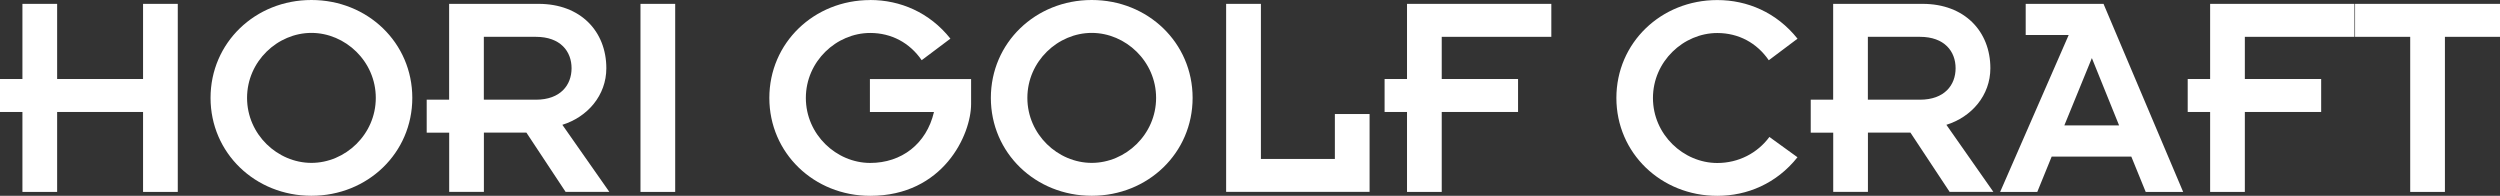
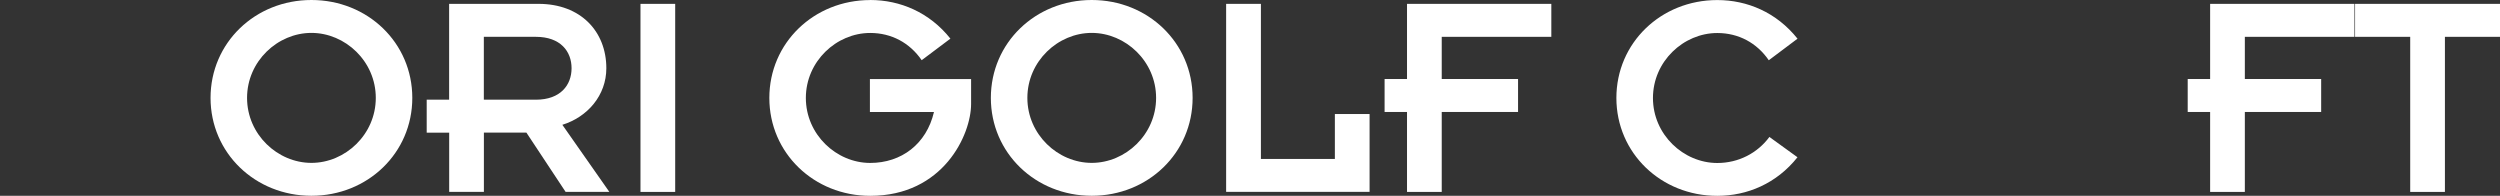
<svg xmlns="http://www.w3.org/2000/svg" id="_レイヤー_2" viewBox="0 0 401.22 31.42">
  <rect x="0" y="0" width="401.22" height="31.42" fill="#333333" stroke="none" />
  <defs>
    <style>.cls-1{fill:#fff;}</style>
  </defs>
  <g id="text">
-     <path class="cls-1" d="m3.6,17.97H0v-5.29h3.6V.62h5.57v12.06h13.79V.62h5.57v30.18h-5.57v-12.83h-13.79v12.83H3.6v-12.83Z" />
    <path class="cls-1" d="m49.98,0c9.03,0,16.19,6.87,16.19,15.71s-7.16,15.71-16.19,15.71-16.19-6.87-16.19-15.71S40.94,0,49.98,0Zm0,26.14c5.43,0,10.33-4.56,10.33-10.43s-4.9-10.43-10.33-10.43-10.33,4.56-10.33,10.43,4.9,10.43,10.33,10.43Z" />
    <path class="cls-1" d="m72.08,21.29h-3.6v-5.29h3.6V.62h14.37c6.73,0,10.86,4.42,10.86,10.33,0,4.37-3.03,7.83-7.06,9.08l7.54,10.76h-7.02l-6.29-9.51h-6.82v9.51h-5.57v-9.51Zm5.57-5.29h8.36c3.94,0,5.72-2.35,5.72-5.05s-1.78-5.04-5.72-5.04h-8.36v10.09Z" />
    <path class="cls-1" d="m102.79.62h5.57v30.18h-5.57V.62Z" />
    <path class="cls-1" d="m139.65,0c4.8,0,9.51,1.97,12.88,6.2l-4.61,3.46c-1.92-2.79-4.85-4.37-8.26-4.37-5.43,0-10.33,4.56-10.33,10.43s4.9,10.43,10.33,10.43c5,0,9.03-3.03,10.23-8.17h-10.28v-5.29h16.24v3.99c0,4.95-4.47,14.75-16.19,14.75-9.03,0-16.19-6.87-16.19-15.71s7.16-15.71,16.19-15.71Z" />
    <path class="cls-1" d="m175.21,0c9.03,0,16.19,6.87,16.19,15.71s-7.16,15.71-16.19,15.71-16.19-6.87-16.19-15.71,7.16-15.71,16.19-15.71Zm0,26.14c5.43,0,10.33-4.56,10.33-10.43s-4.9-10.43-10.33-10.43-10.33,4.56-10.33,10.43,4.9,10.43,10.33,10.43Z" />
    <path class="cls-1" d="m196.79.62h5.57v24.89h11.87v-7.21h5.57v12.49h-23.02V.62Z" />
    <path class="cls-1" d="m225.81,17.97h-3.6v-5.29h3.6V.62h23.16v5.29h-17.59v6.77h12.25v5.29h-12.25v12.83h-5.57v-12.83Z" />
    <path class="cls-1" d="m288.48,25.23c-3.36,4.23-8.07,6.2-12.88,6.2-9.03,0-16.19-6.87-16.19-15.71s7.16-15.71,16.19-15.71c4.8,0,9.51,1.97,12.88,6.2l-4.61,3.46c-1.92-2.79-4.85-4.37-8.26-4.37-5.43,0-10.33,4.56-10.33,10.43s4.9,10.43,10.33,10.43c3.41,0,6.44-1.59,8.36-4.18l4.52,3.27Z" />
-     <path class="cls-1" d="m294.2,21.29h-3.6v-5.29h3.6V.62h14.37c6.73,0,10.86,4.42,10.86,10.33,0,4.37-3.03,7.83-7.06,9.08l7.54,10.76h-7.02l-6.29-9.51h-6.82v9.51h-5.57v-9.51Zm5.57-5.29h8.36c3.94,0,5.72-2.35,5.72-5.05s-1.78-5.04-5.72-5.04h-8.36v10.09Z" />
-     <path class="cls-1" d="m332.02,5.62h-6.92V.62h12.49l12.78,30.18h-6.01l-2.31-5.67h-12.78l-2.31,5.67h-5.96l11-25.18Zm8.07,14.51l-4.37-10.81-4.42,10.81h8.79Z" />
    <path class="cls-1" d="m354.7,17.97h-3.6v-5.29h3.6V.62h23.16v5.29h-17.59v6.77h12.25v5.29h-12.25v12.83h-5.57v-12.83Z" />
    <path class="cls-1" d="m386.8,5.91h-8.84V.62h23.26v5.29h-8.84v24.89h-5.57V5.91Z" />
  </g>
</svg>